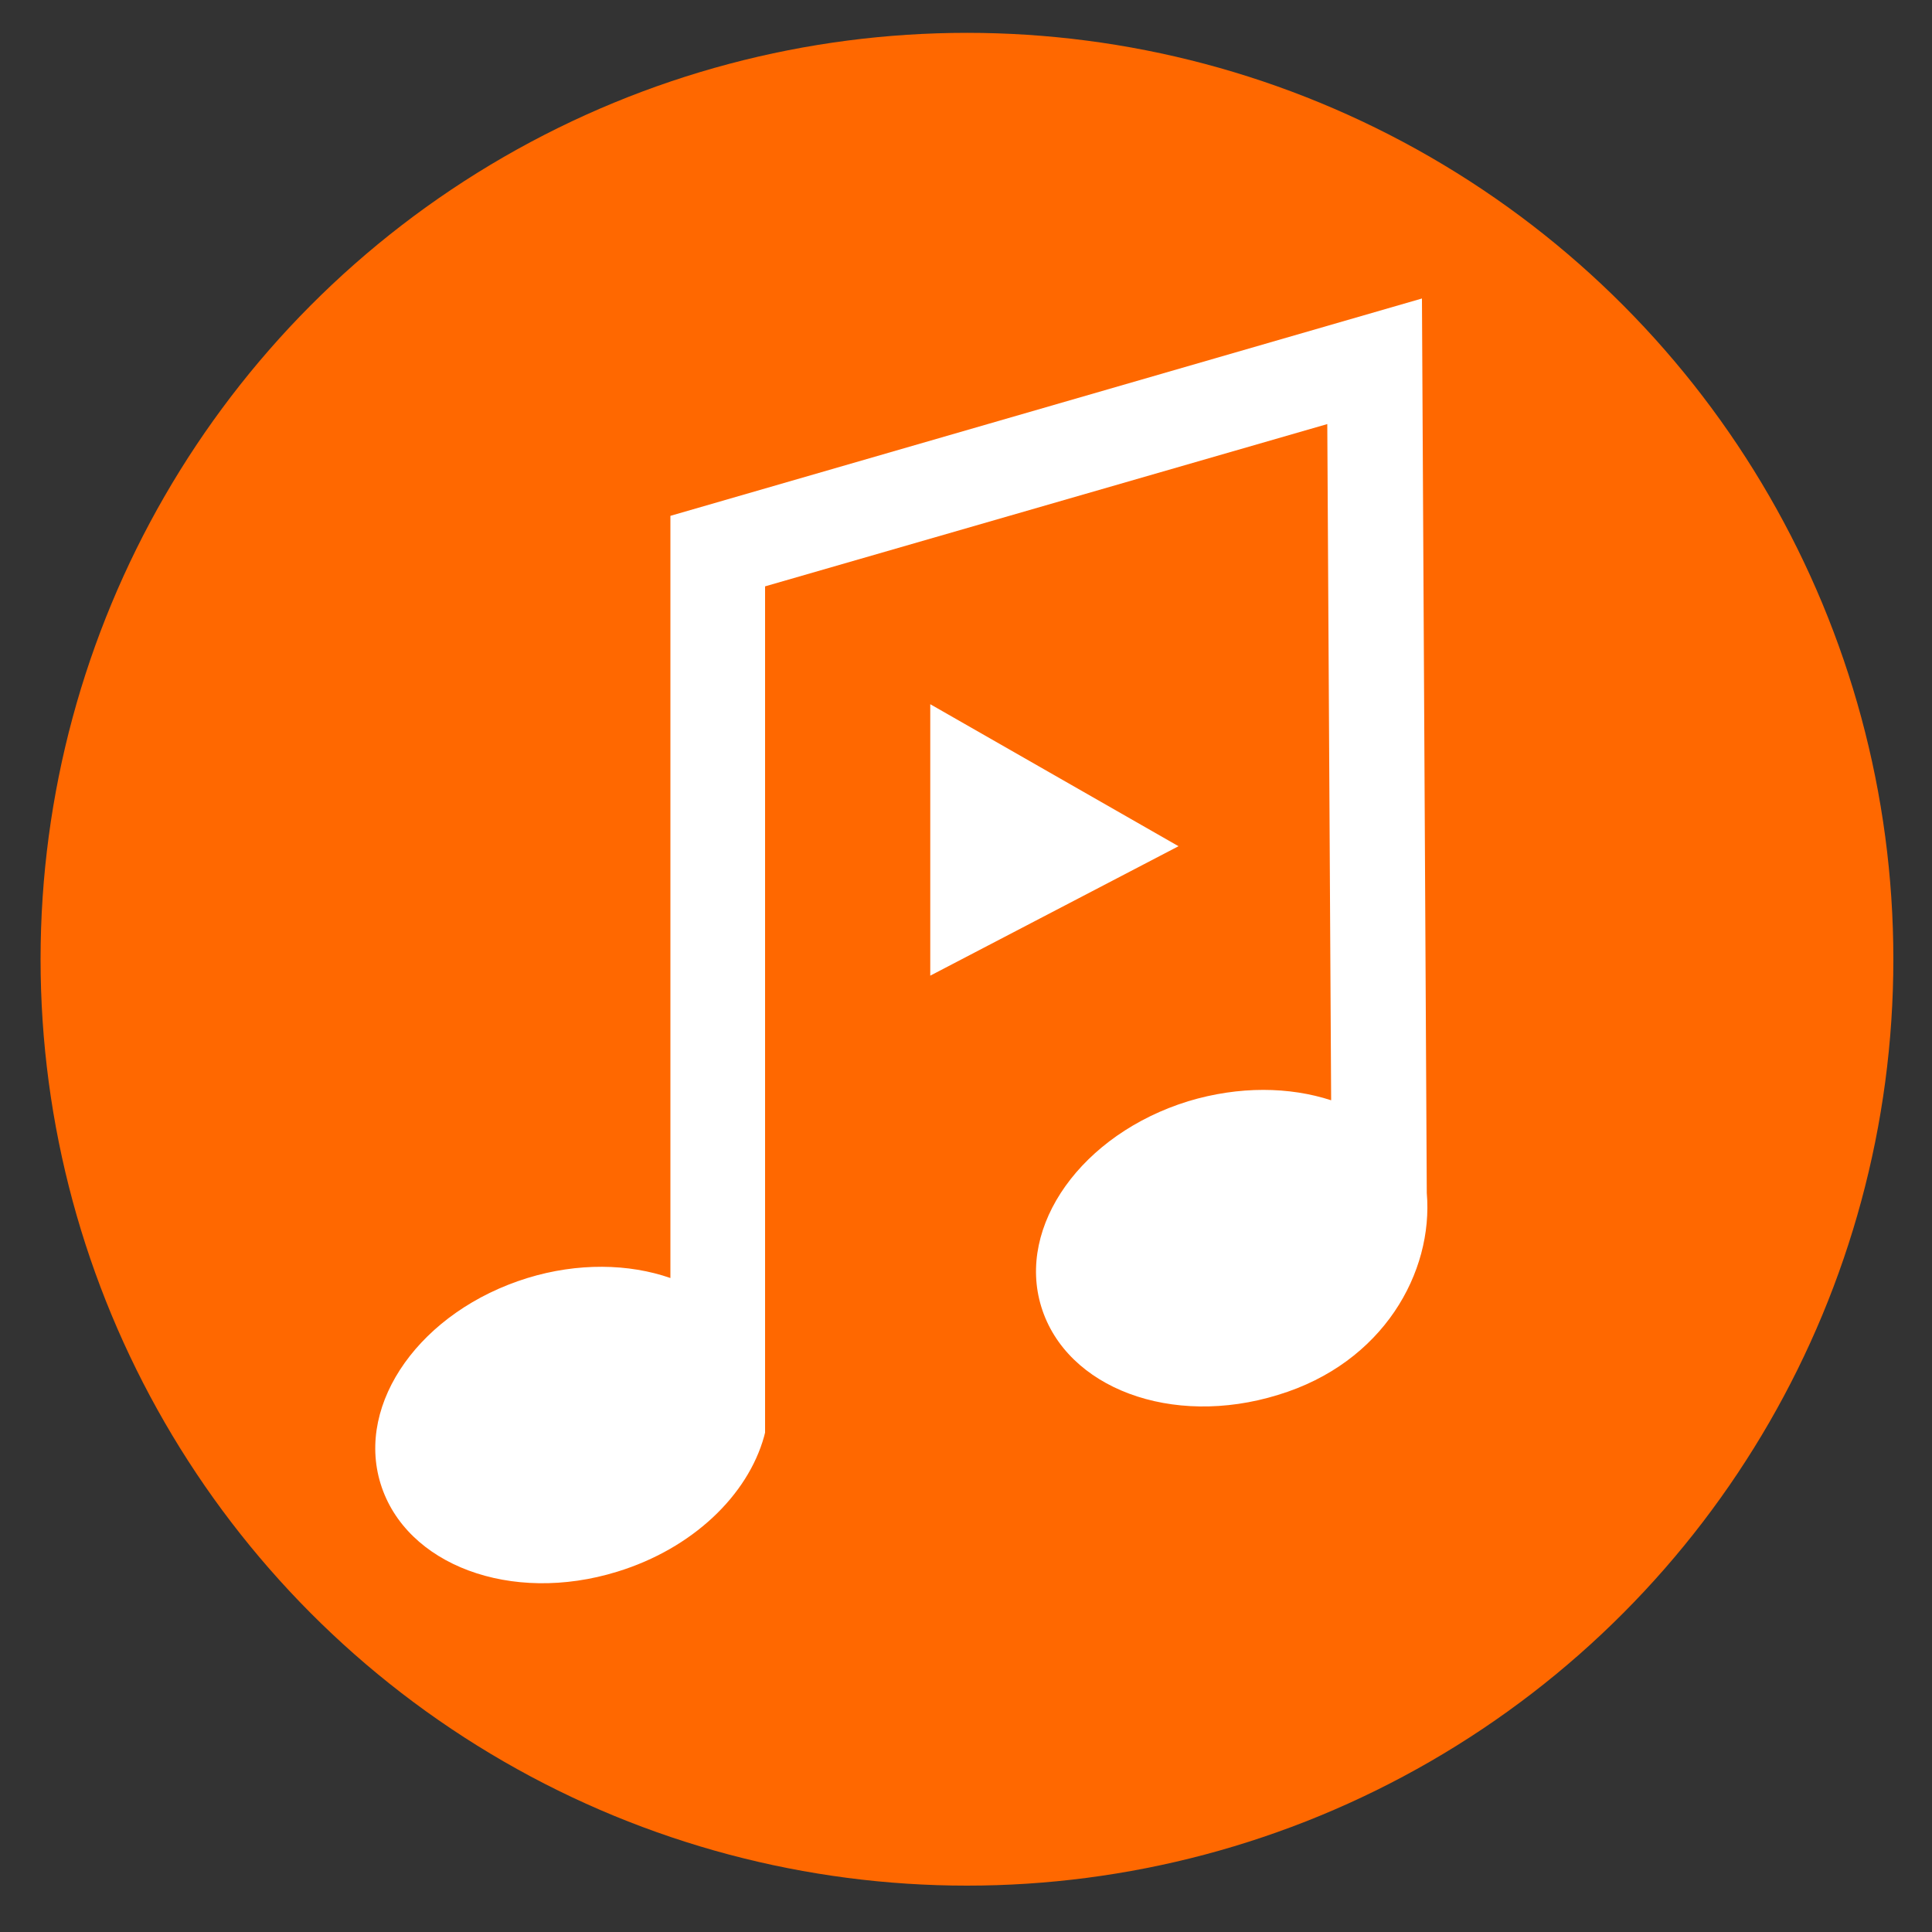
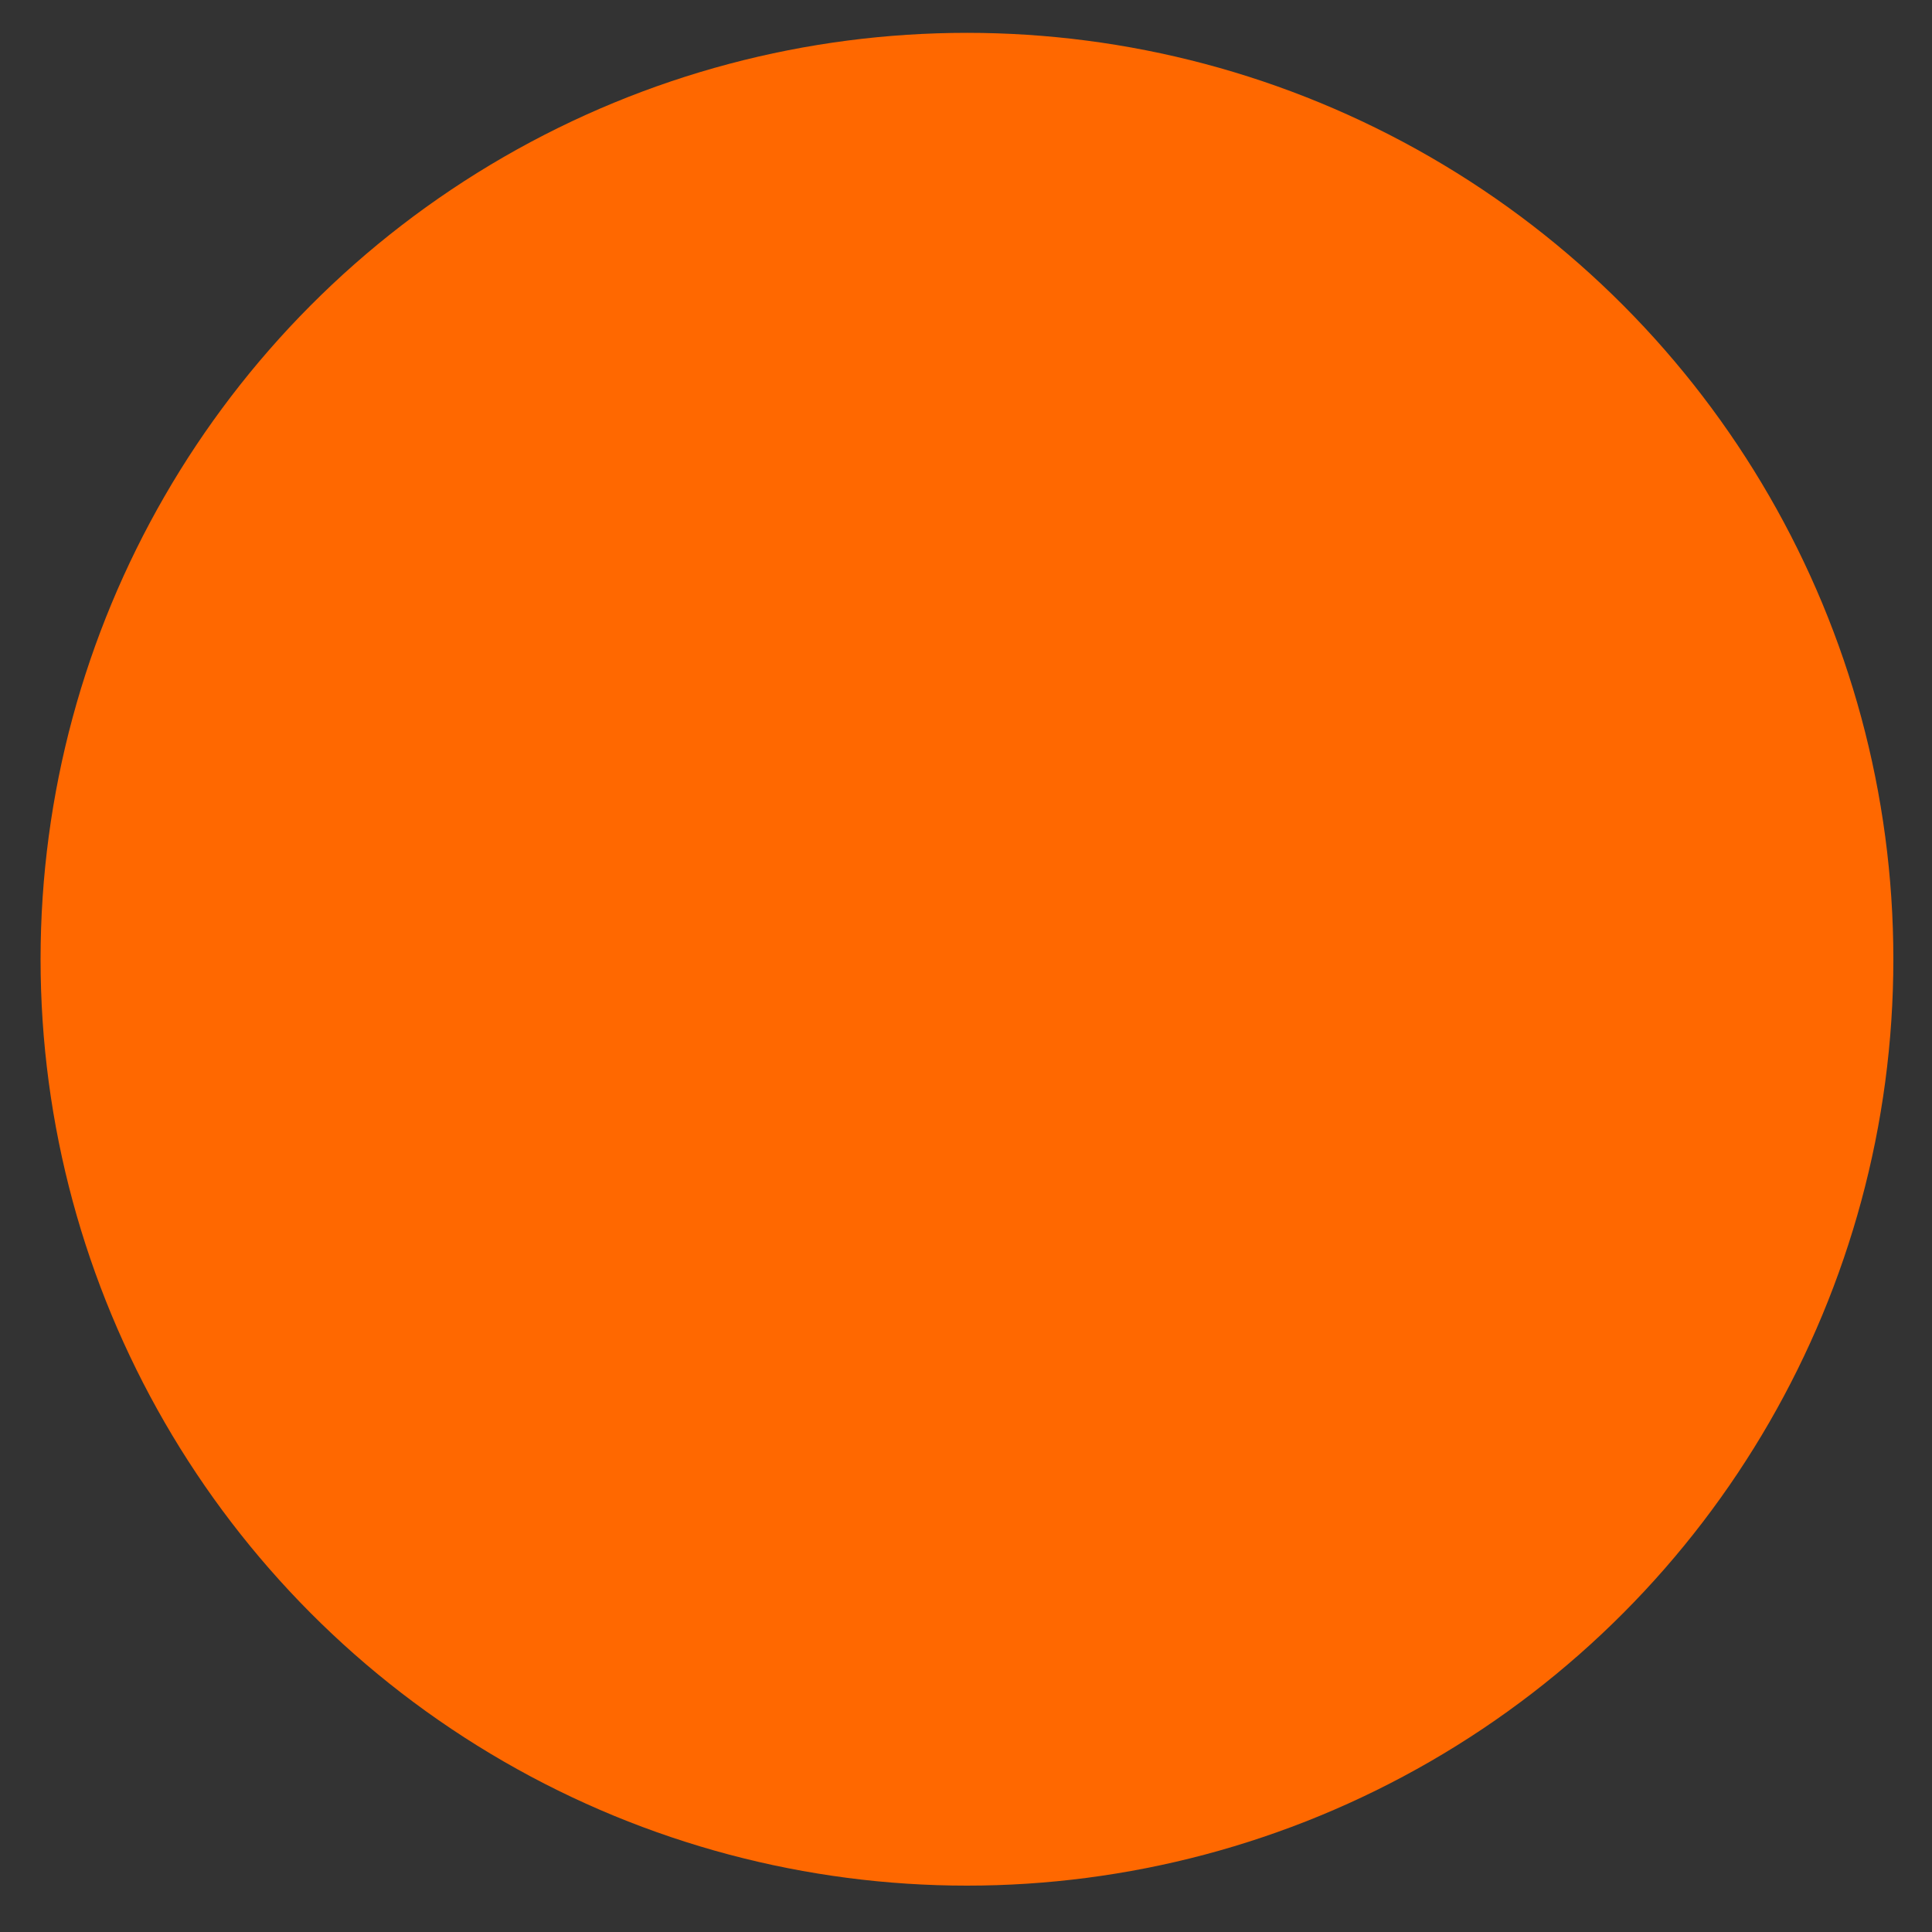
<svg xmlns="http://www.w3.org/2000/svg" id="Layer_1" x="0px" y="0px" viewBox="0 0 200 200" xml:space="preserve">
  <rect x="0" y="0" width="200" height="200" fill="#333333" stroke="none" />
  <g>
    <g>
      <circle fill="#FF6800" cx="100.1" cy="99.3" r="95.9" />
    </g>
  </g>
  <g>
-     <path fill="#FFFFFF" d="M147.7,123.5l-0.5-92.6L69.4,53.4v78.9c-4.3-1.5-9.6-1.6-14.8,0c-11,3.4-17.8,12.9-15.2,21.3 c2.6,8.4,13.5,12.5,24.5,9.1c7.8-2.4,13.5-7.9,15.2-14l0.1-0.4v-6.5V60.7l58.2-16.8l0.4,70c-4.3-1.4-9.5-1.5-14.8,0.1 c-11,3.4-17.8,12.9-15.2,21.3c2.6,8.4,13.5,12.5,24.5,9.1C143.2,141.1,148.4,131.7,147.7,123.5z" />
-     <polygon fill="#FFFFFF" points="96.3,72.9 96.3,101 122,87.6 " />
-   </g>
+     </g>
</svg>